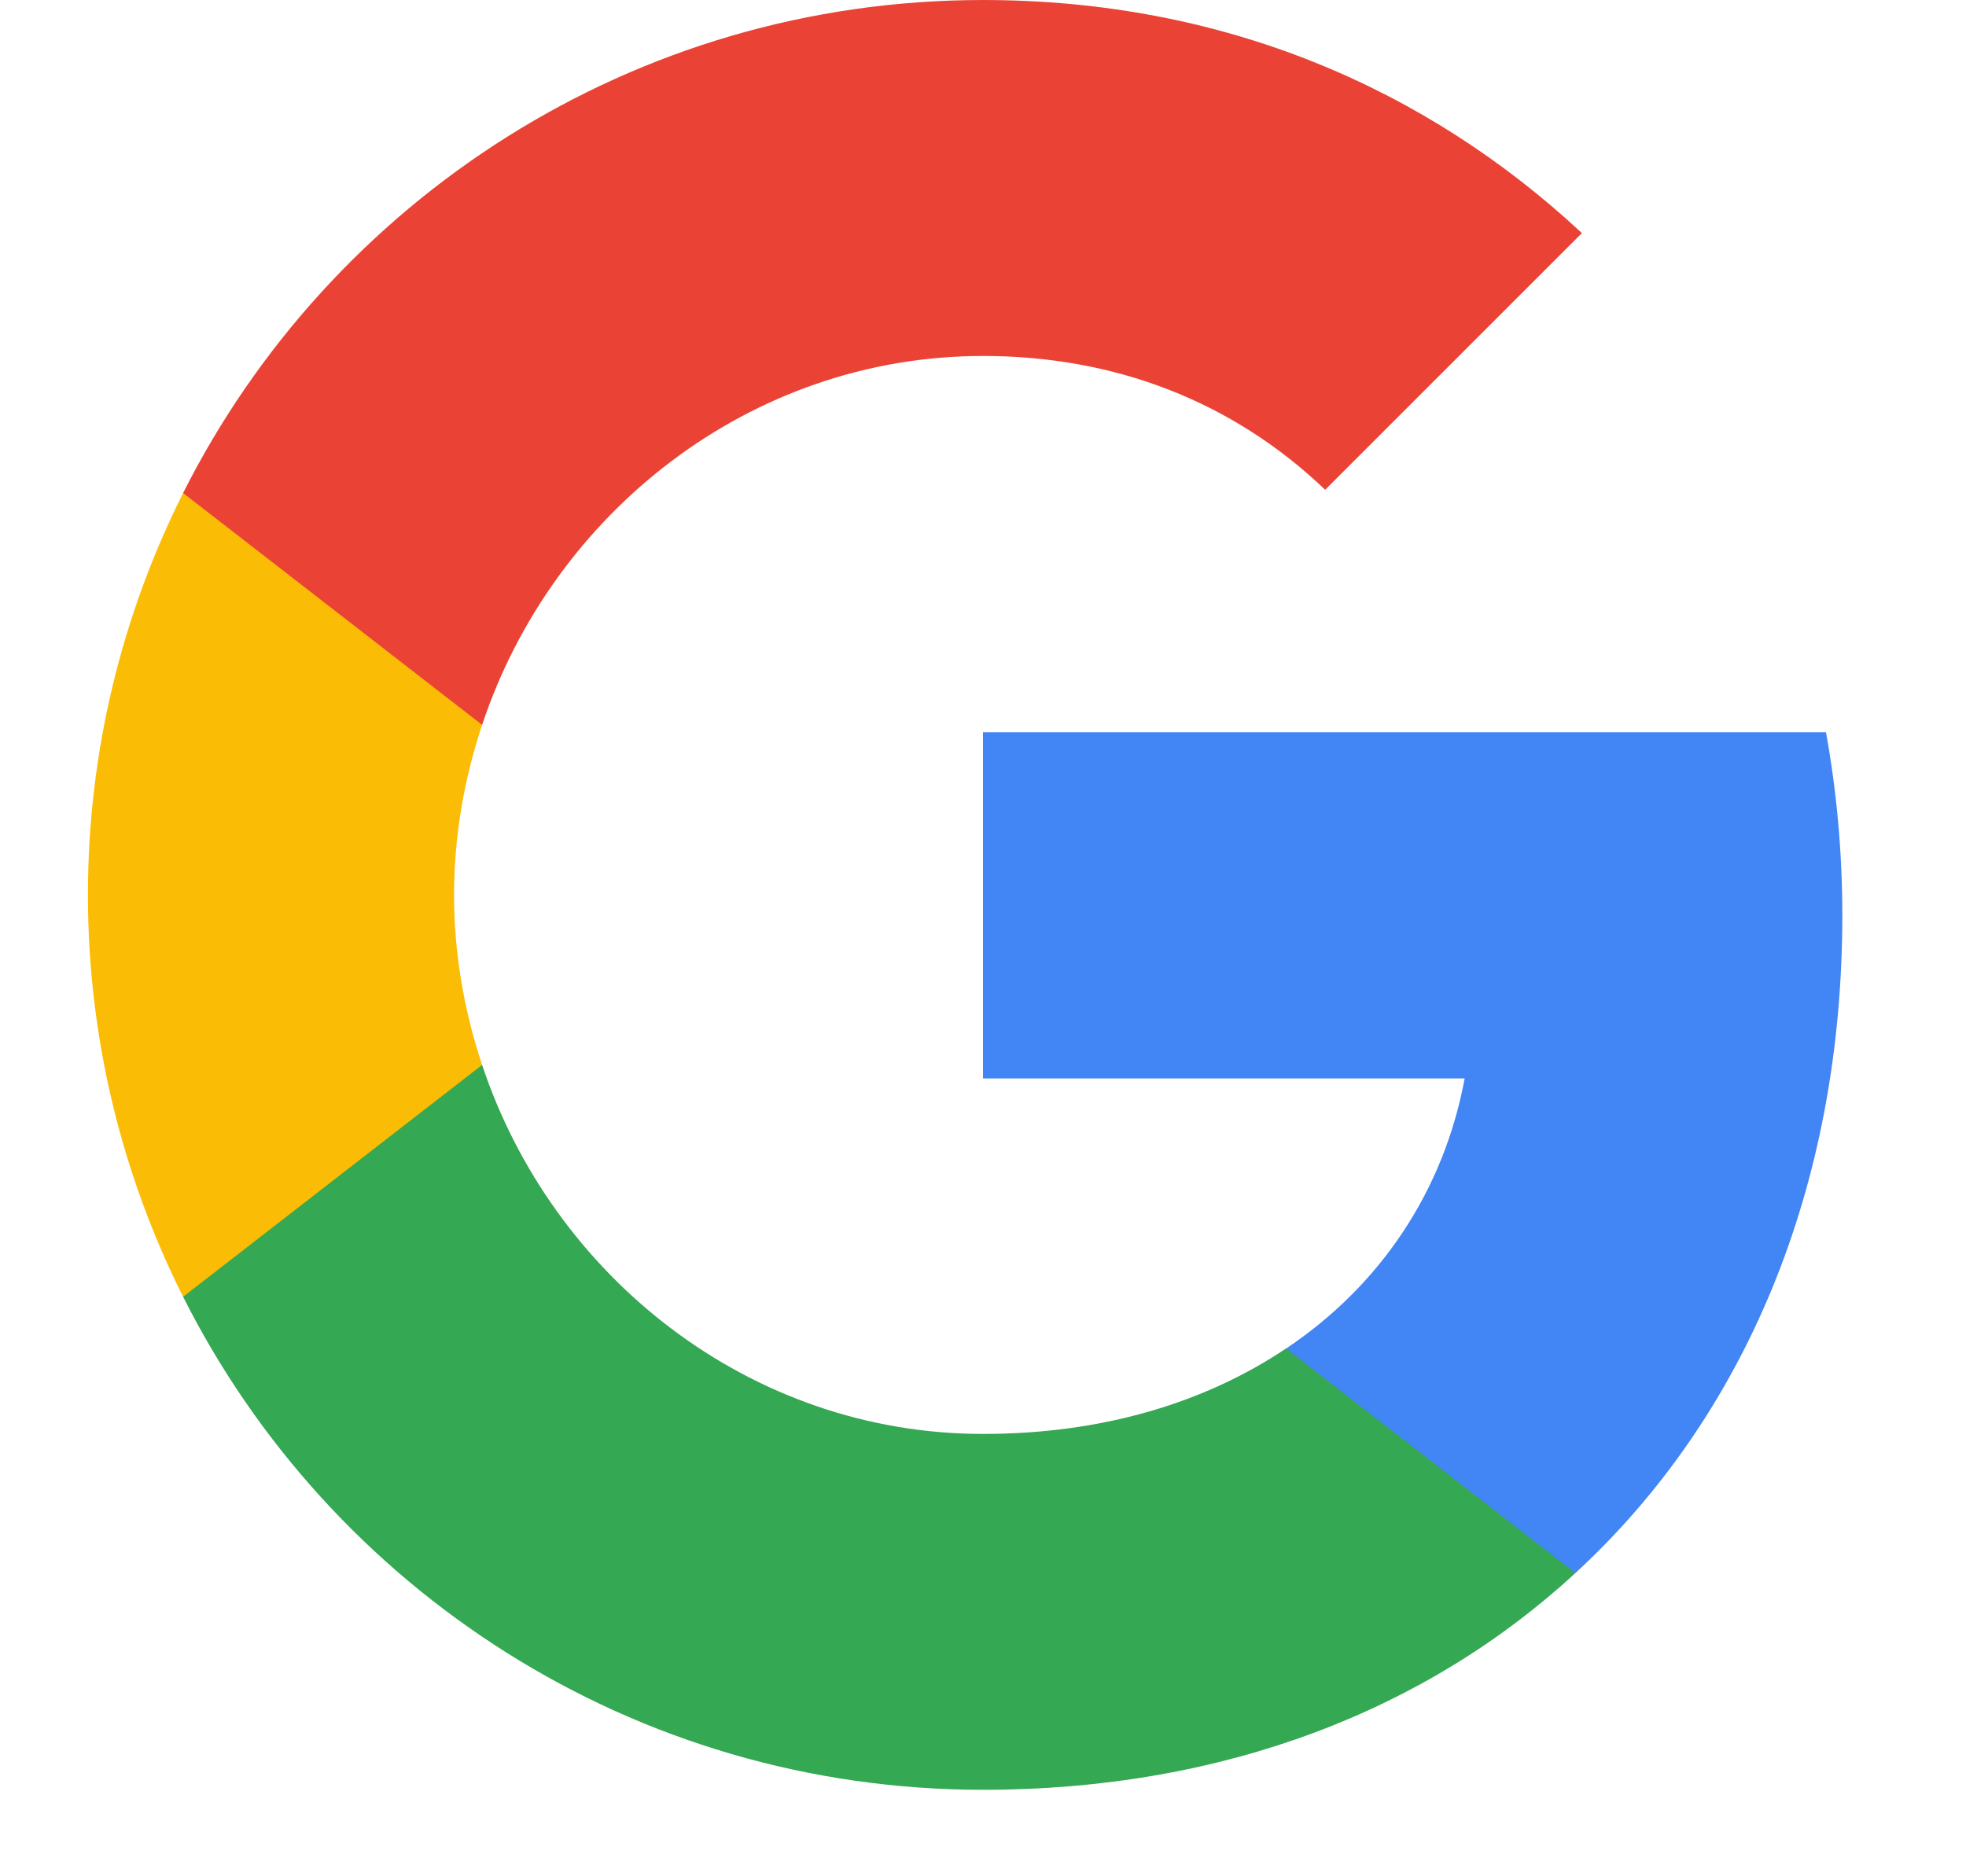
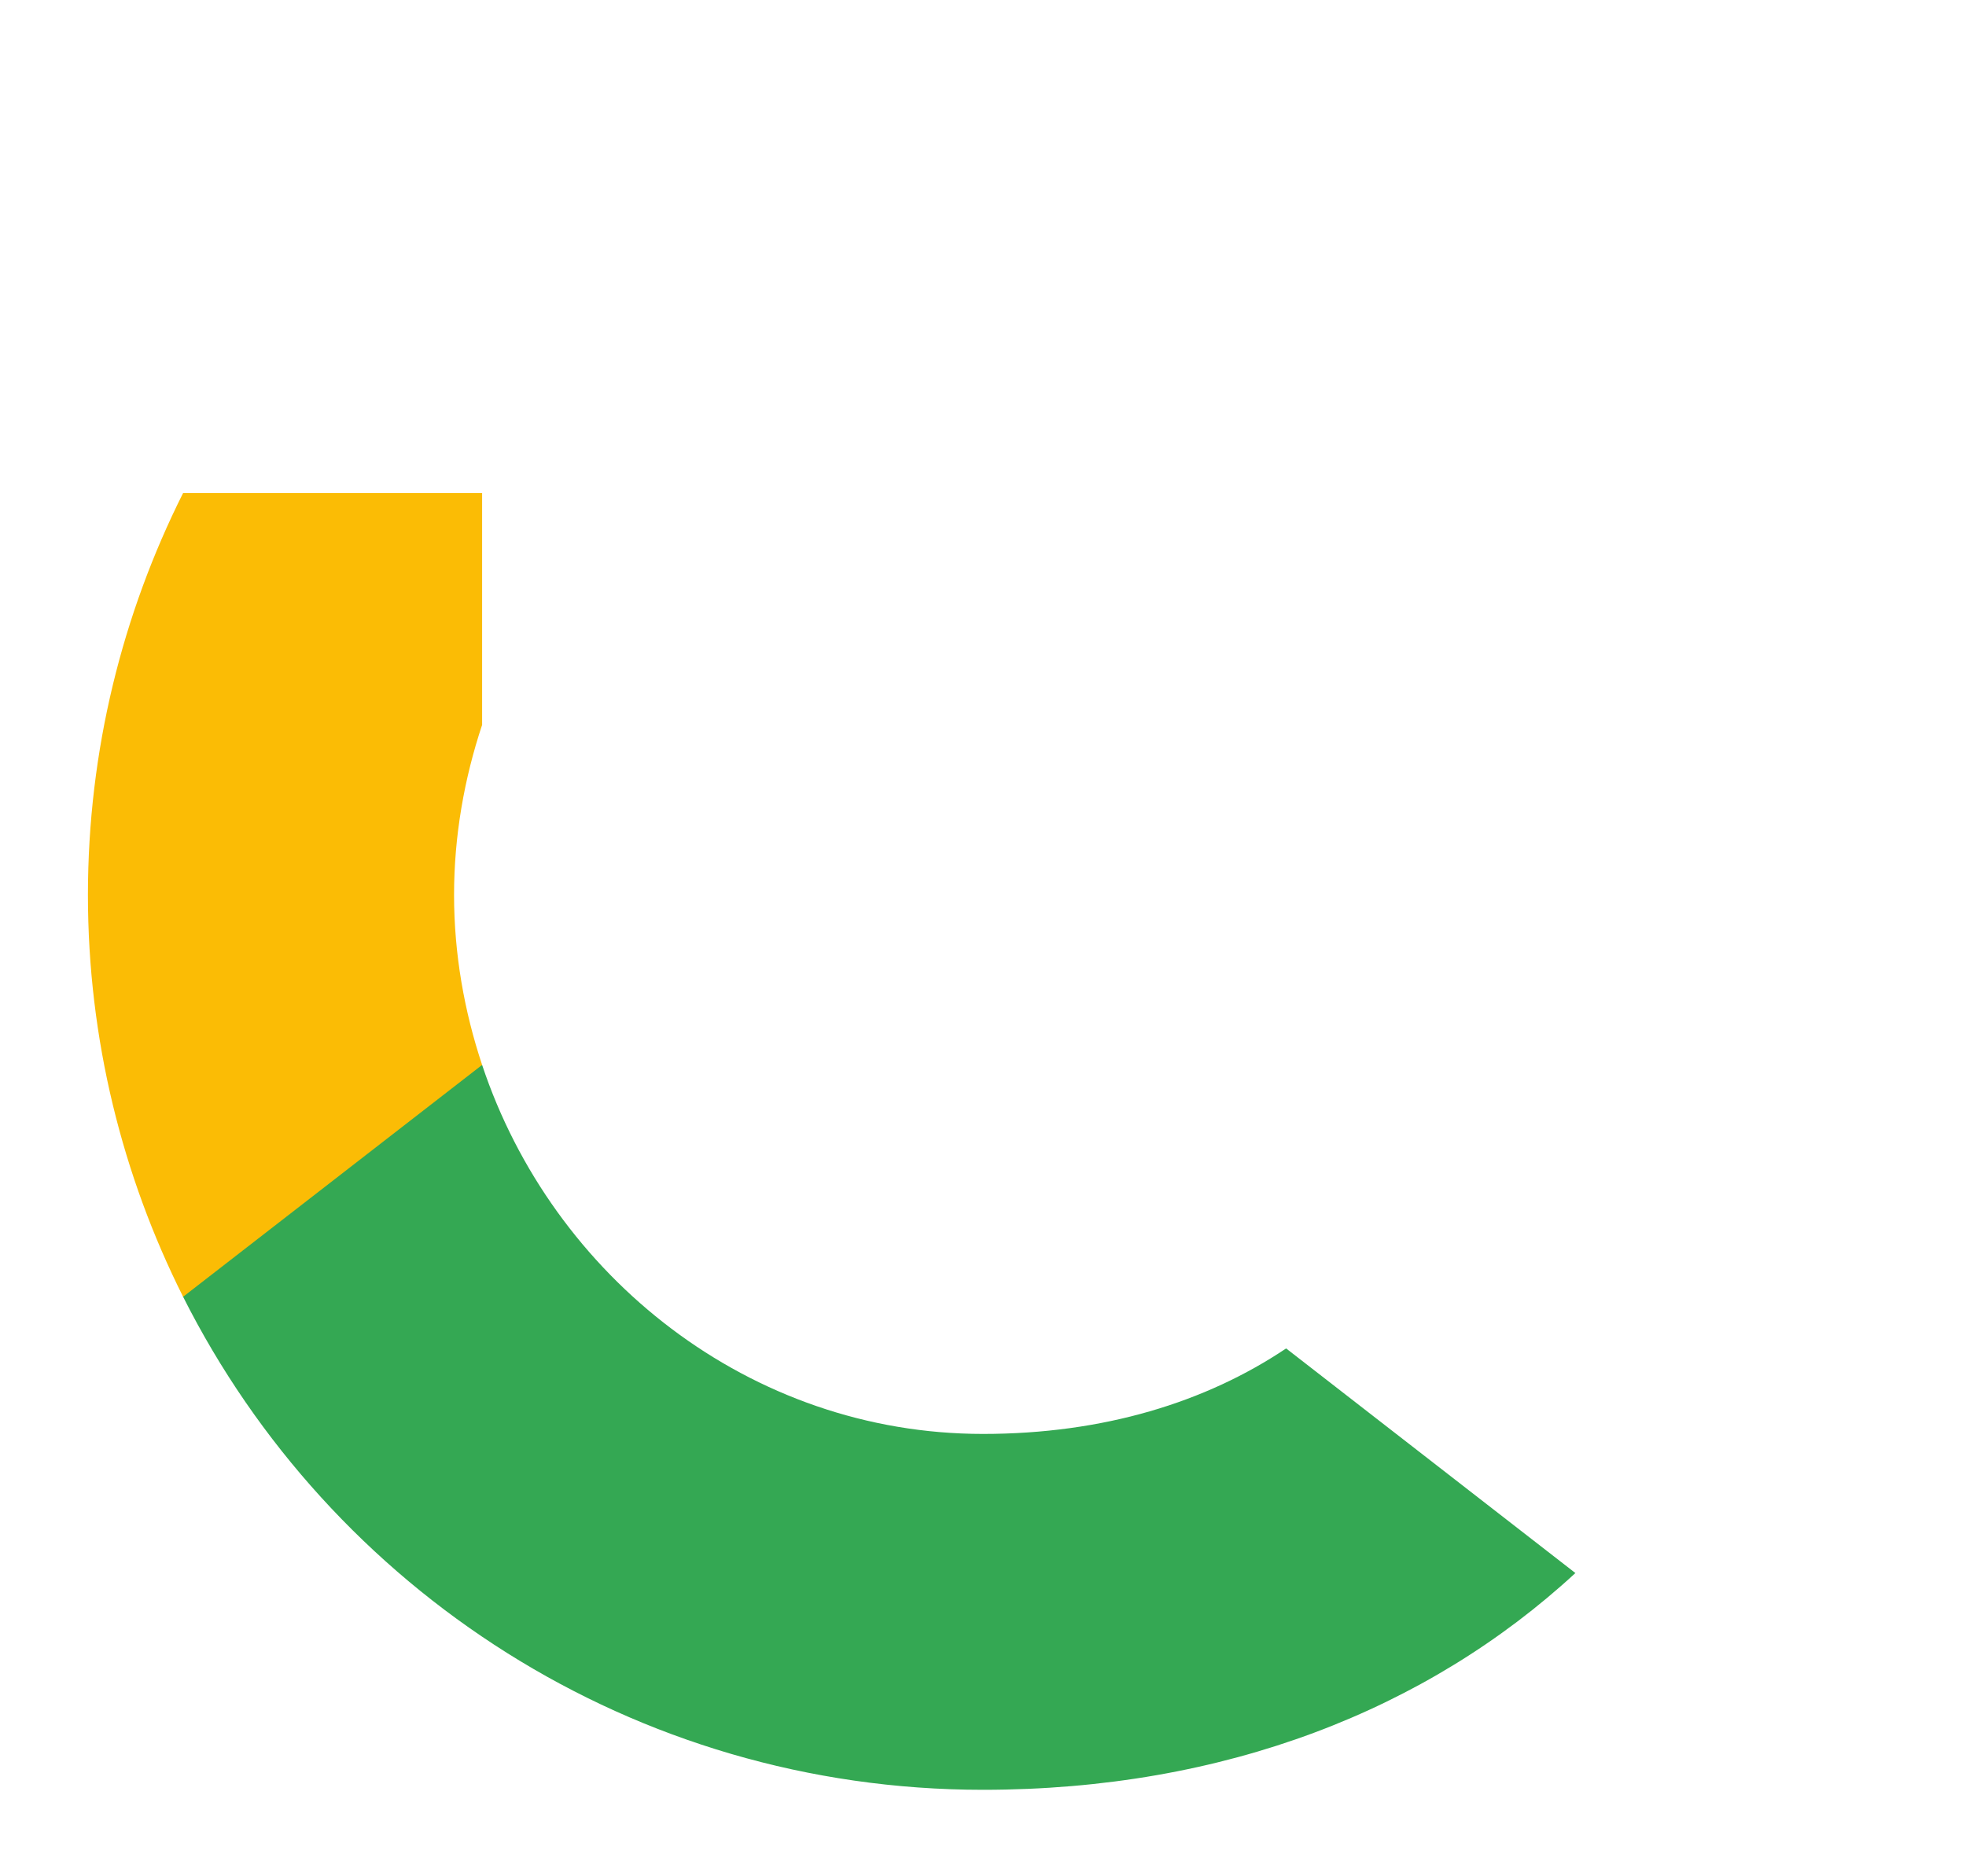
<svg xmlns="http://www.w3.org/2000/svg" width="22" height="21" viewBox="0 0 22 21" fill="none">
-   <path fill-rule="evenodd" clip-rule="evenodd" d="M20.616 10.244C20.616 9.534 20.552 8.851 20.433 8.195H11V12.07H16.39C16.158 13.322 15.453 14.383 14.392 15.093V17.606H17.629C19.523 15.862 20.616 13.294 20.616 10.244Z" fill="#4285F4" />
  <path fill-rule="evenodd" clip-rule="evenodd" d="M11 20.032C13.704 20.032 15.972 19.135 17.629 17.606L14.392 15.092C13.495 15.694 12.348 16.049 11 16.049C8.391 16.049 6.183 14.287 5.395 11.919H2.049V14.514C3.697 17.788 7.085 20.032 11 20.032Z" fill="#34A853" />
  <path fill-rule="evenodd" clip-rule="evenodd" d="M5.395 11.919C5.195 11.318 5.081 10.676 5.081 10.016C5.081 9.356 5.195 8.714 5.395 8.113V5.518H2.049C1.371 6.87 0.984 8.4 0.984 10.016C0.984 11.633 1.371 13.162 2.049 14.514L5.395 11.919Z" fill="#FBBC05" />
-   <path fill-rule="evenodd" clip-rule="evenodd" d="M11 3.984C12.47 3.984 13.791 4.489 14.829 5.482L17.702 2.609C15.967 0.993 13.7 9.15527e-05 11 9.15527e-05C7.085 9.15527e-05 3.697 2.245 2.049 5.518L5.395 8.113C6.183 5.746 8.391 3.984 11 3.984Z" fill="#EA4335" />
</svg>